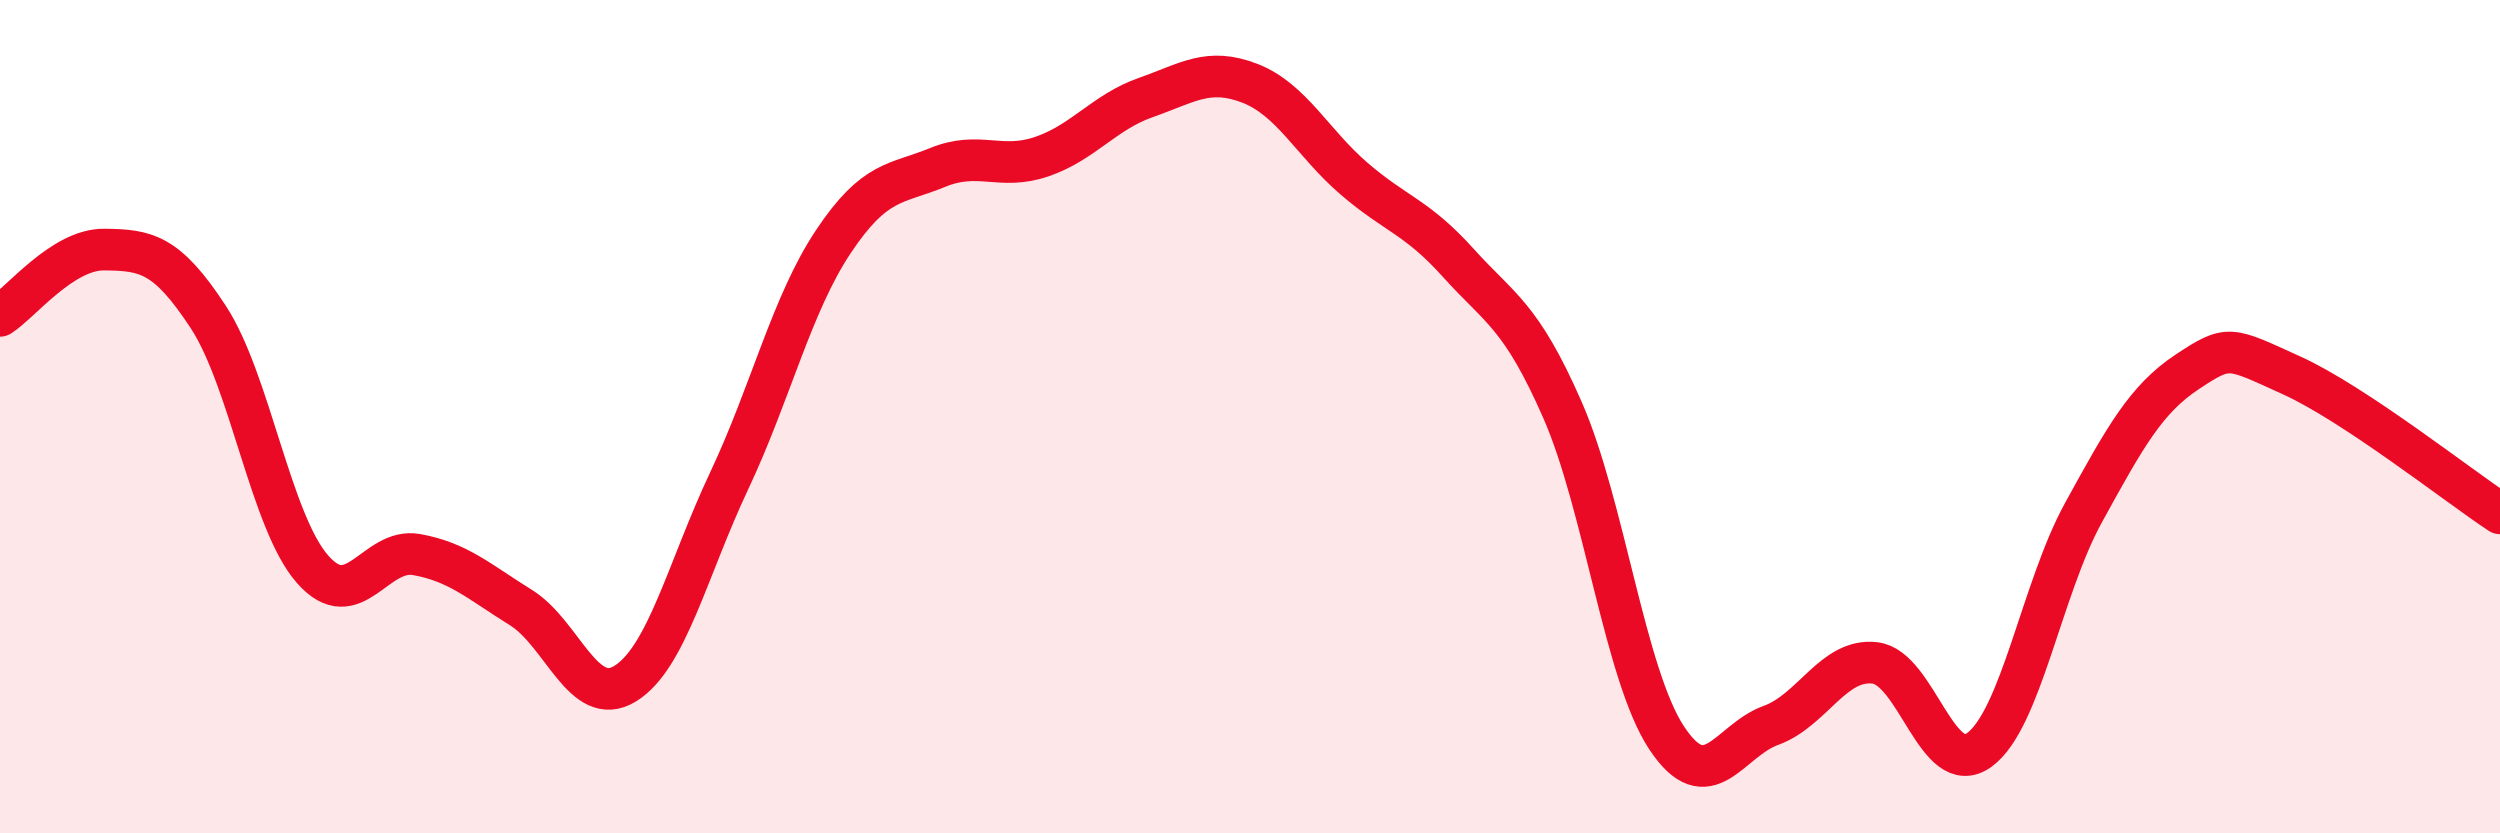
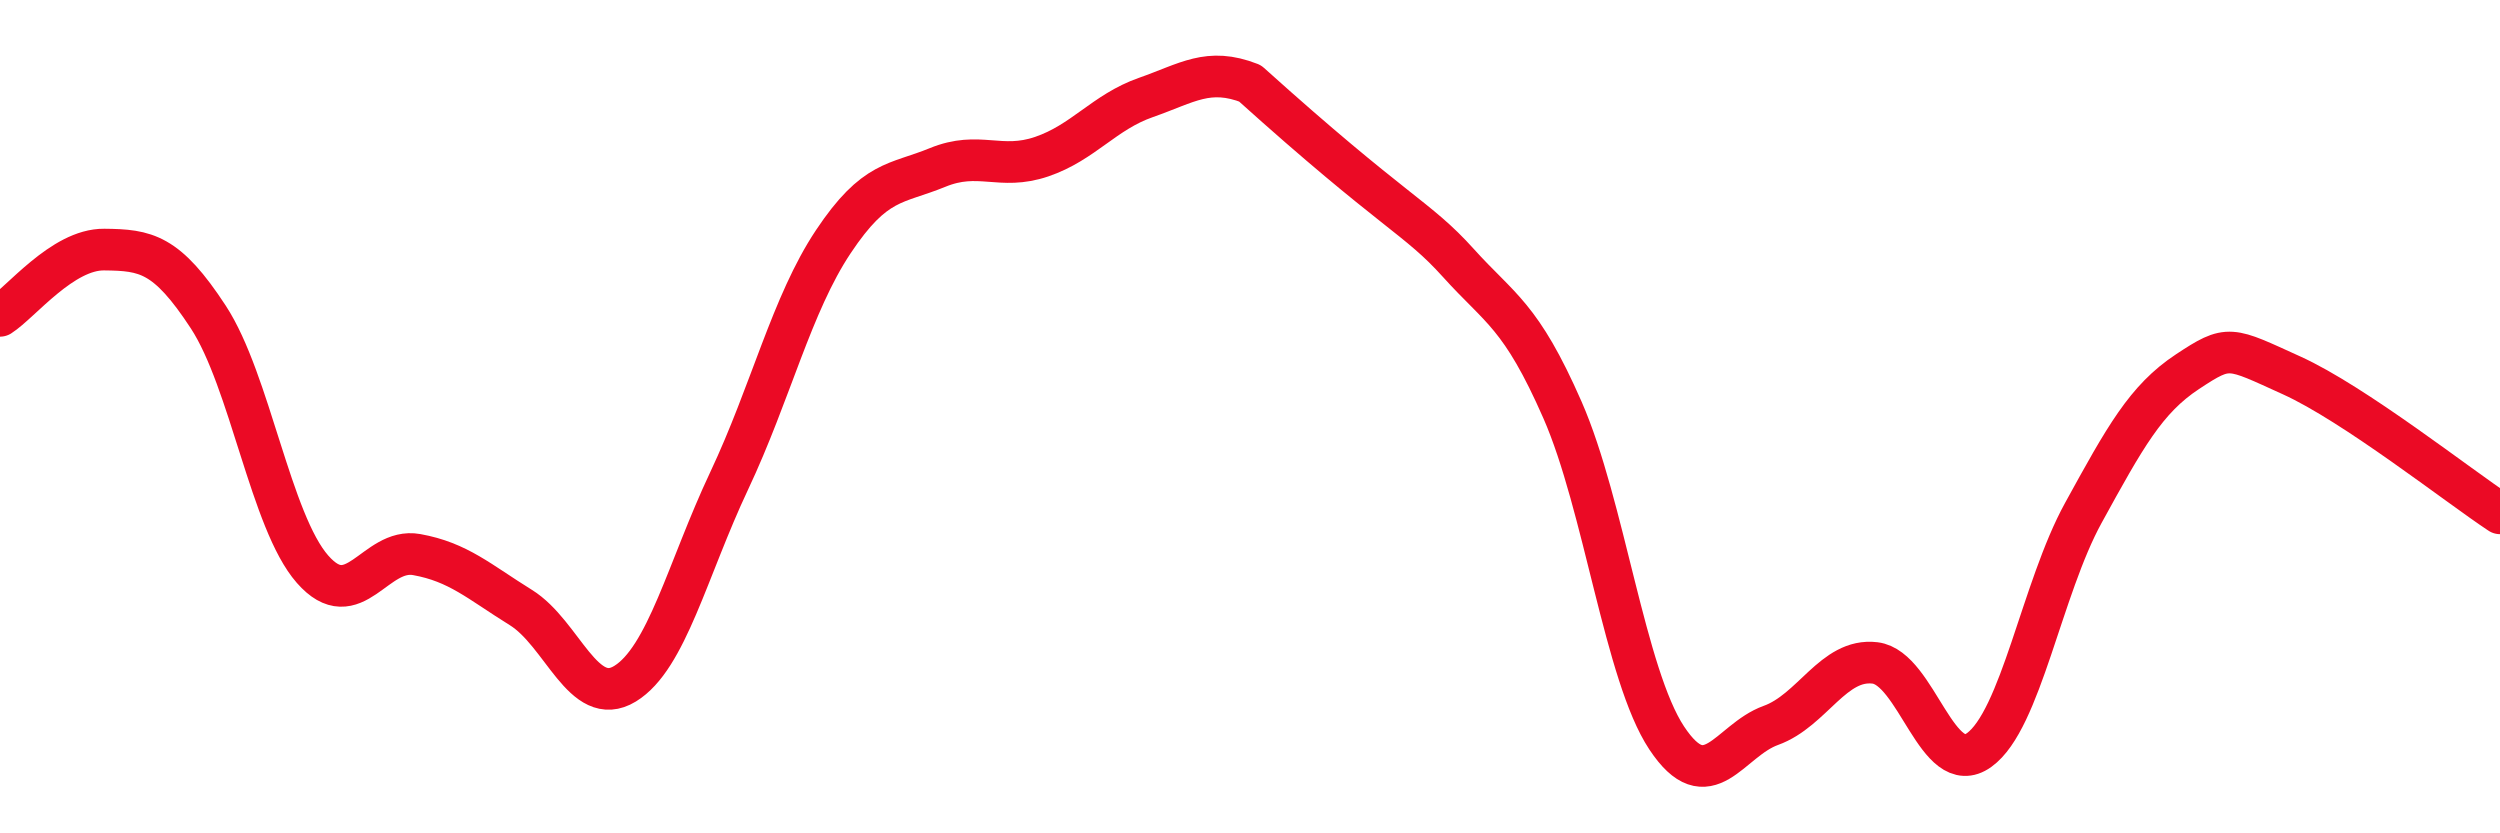
<svg xmlns="http://www.w3.org/2000/svg" width="60" height="20" viewBox="0 0 60 20">
-   <path d="M 0,7.58 C 0.5,7.26 1.5,5.98 2.5,5.99 C 3.5,6 4,6.08 5,7.61 C 6,9.14 6.5,12.52 7.5,13.66 C 8.5,14.8 9,13.13 10,13.31 C 11,13.49 11.5,13.96 12.5,14.58 C 13.5,15.2 14,17.02 15,16.41 C 16,15.8 16.5,13.66 17.5,11.54 C 18.5,9.42 19,7.3 20,5.8 C 21,4.3 21.5,4.43 22.5,4.02 C 23.5,3.61 24,4.1 25,3.76 C 26,3.42 26.5,2.69 27.5,2.34 C 28.5,1.99 29,1.61 30,2 C 31,2.39 31.5,3.43 32.5,4.29 C 33.5,5.15 34,5.2 35,6.31 C 36,7.42 36.5,7.56 37.5,9.84 C 38.5,12.12 39,16.2 40,17.71 C 41,19.22 41.5,17.77 42.5,17.41 C 43.5,17.05 44,15.79 45,15.91 C 46,16.03 46.5,18.72 47.5,18 C 48.5,17.28 49,14.13 50,12.31 C 51,10.49 51.5,9.58 52.5,8.92 C 53.5,8.26 53.5,8.33 55,9.01 C 56.5,9.69 59,11.66 60,12.32L60 20L0 20Z" fill="#EB0A25" opacity="0.1" stroke-linecap="round" stroke-linejoin="round" />
-   <path d="M 0,7.58 C 0.5,7.26 1.5,5.98 2.5,5.99 C 3.5,6 4,6.08 5,7.61 C 6,9.14 6.5,12.52 7.5,13.66 C 8.5,14.8 9,13.13 10,13.31 C 11,13.49 11.5,13.96 12.5,14.58 C 13.5,15.2 14,17.02 15,16.41 C 16,15.8 16.5,13.66 17.5,11.54 C 18.5,9.42 19,7.3 20,5.8 C 21,4.3 21.5,4.43 22.5,4.02 C 23.5,3.61 24,4.1 25,3.76 C 26,3.42 26.5,2.69 27.5,2.34 C 28.5,1.99 29,1.61 30,2 C 31,2.39 31.5,3.43 32.5,4.29 C 33.5,5.15 34,5.2 35,6.31 C 36,7.42 36.5,7.56 37.5,9.84 C 38.5,12.12 39,16.2 40,17.71 C 41,19.22 41.5,17.77 42.5,17.41 C 43.5,17.05 44,15.79 45,15.91 C 46,16.03 46.5,18.72 47.5,18 C 48.5,17.28 49,14.13 50,12.31 C 51,10.49 51.5,9.58 52.5,8.92 C 53.5,8.26 53.5,8.33 55,9.01 C 56.5,9.69 59,11.66 60,12.32" stroke="#EB0A25" stroke-width="1" fill="none" stroke-linecap="round" stroke-linejoin="round" />
+   <path d="M 0,7.58 C 0.5,7.26 1.5,5.98 2.5,5.99 C 3.5,6 4,6.08 5,7.61 C 6,9.14 6.5,12.52 7.5,13.66 C 8.5,14.8 9,13.13 10,13.31 C 11,13.49 11.5,13.96 12.5,14.58 C 13.5,15.2 14,17.02 15,16.41 C 16,15.8 16.5,13.66 17.5,11.54 C 18.5,9.42 19,7.3 20,5.8 C 21,4.3 21.5,4.43 22.5,4.02 C 23.5,3.61 24,4.1 25,3.76 C 26,3.42 26.5,2.69 27.5,2.34 C 28.5,1.99 29,1.61 30,2 C 33.5,5.15 34,5.2 35,6.31 C 36,7.42 36.5,7.56 37.5,9.84 C 38.5,12.12 39,16.2 40,17.71 C 41,19.22 41.5,17.77 42.5,17.41 C 43.5,17.05 44,15.79 45,15.91 C 46,16.03 46.5,18.72 47.5,18 C 48.5,17.28 49,14.13 50,12.31 C 51,10.49 51.5,9.58 52.5,8.92 C 53.5,8.26 53.5,8.33 55,9.01 C 56.5,9.69 59,11.66 60,12.32" stroke="#EB0A25" stroke-width="1" fill="none" stroke-linecap="round" stroke-linejoin="round" />
</svg>